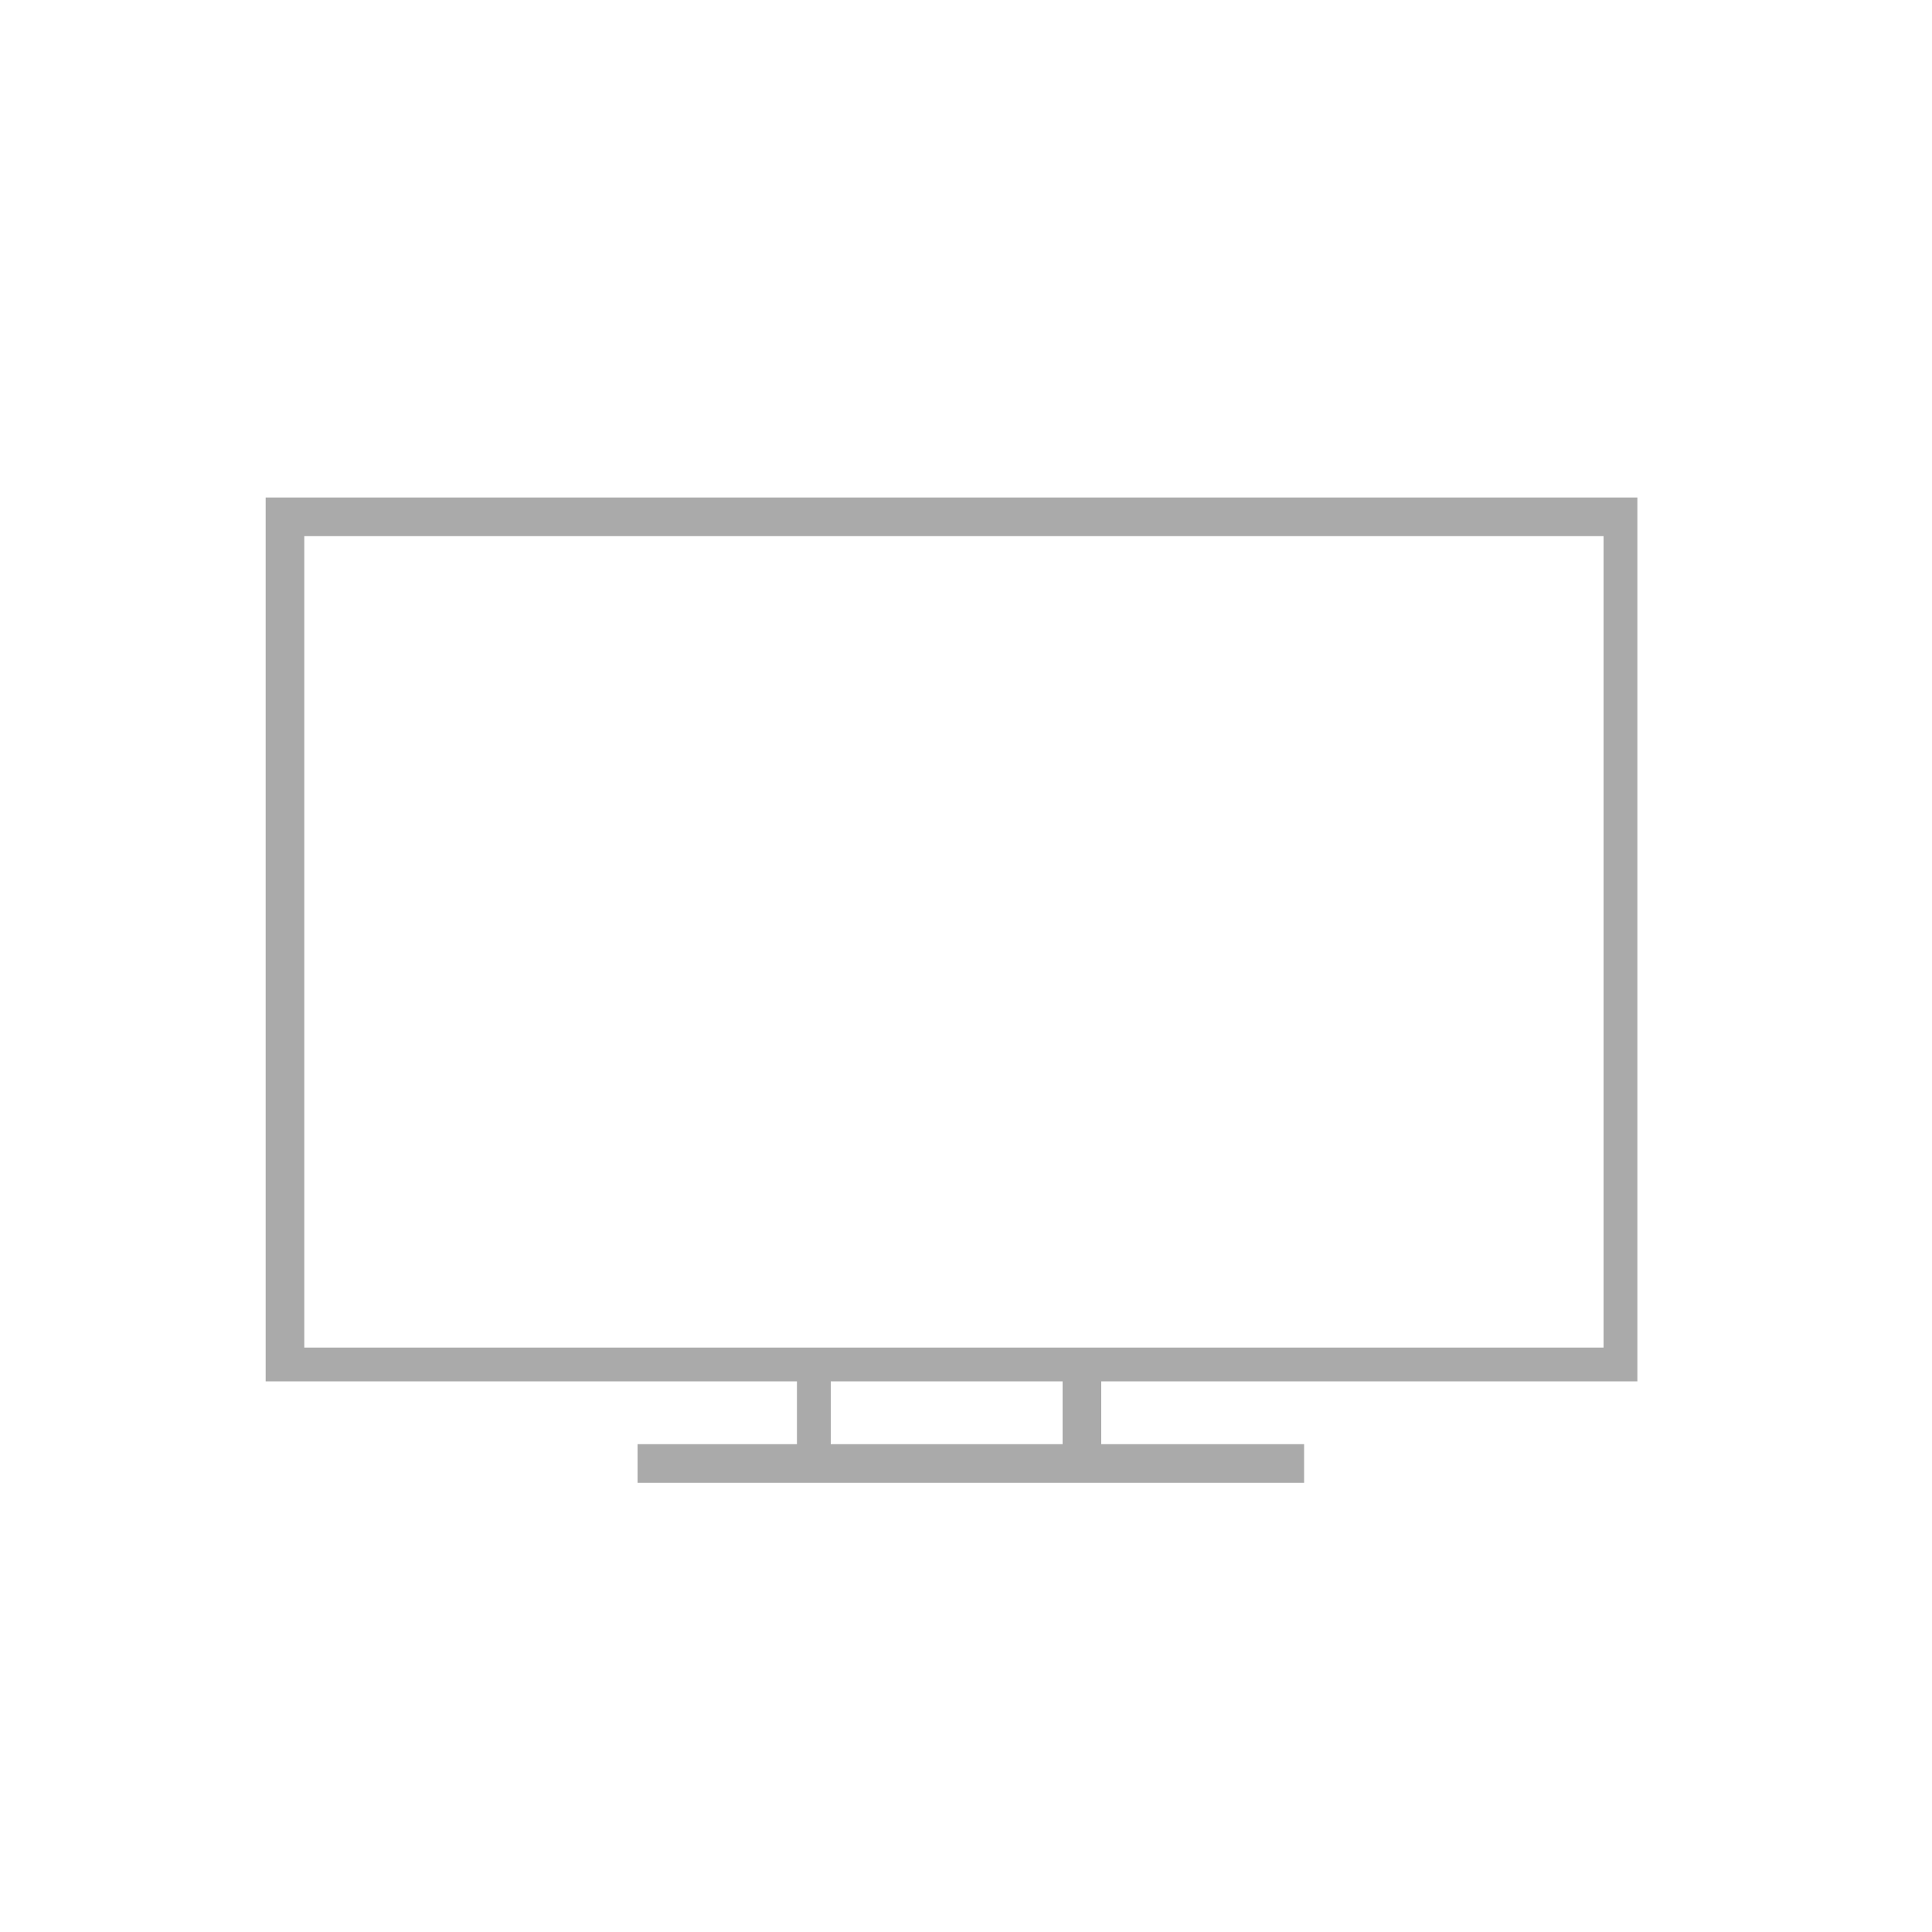
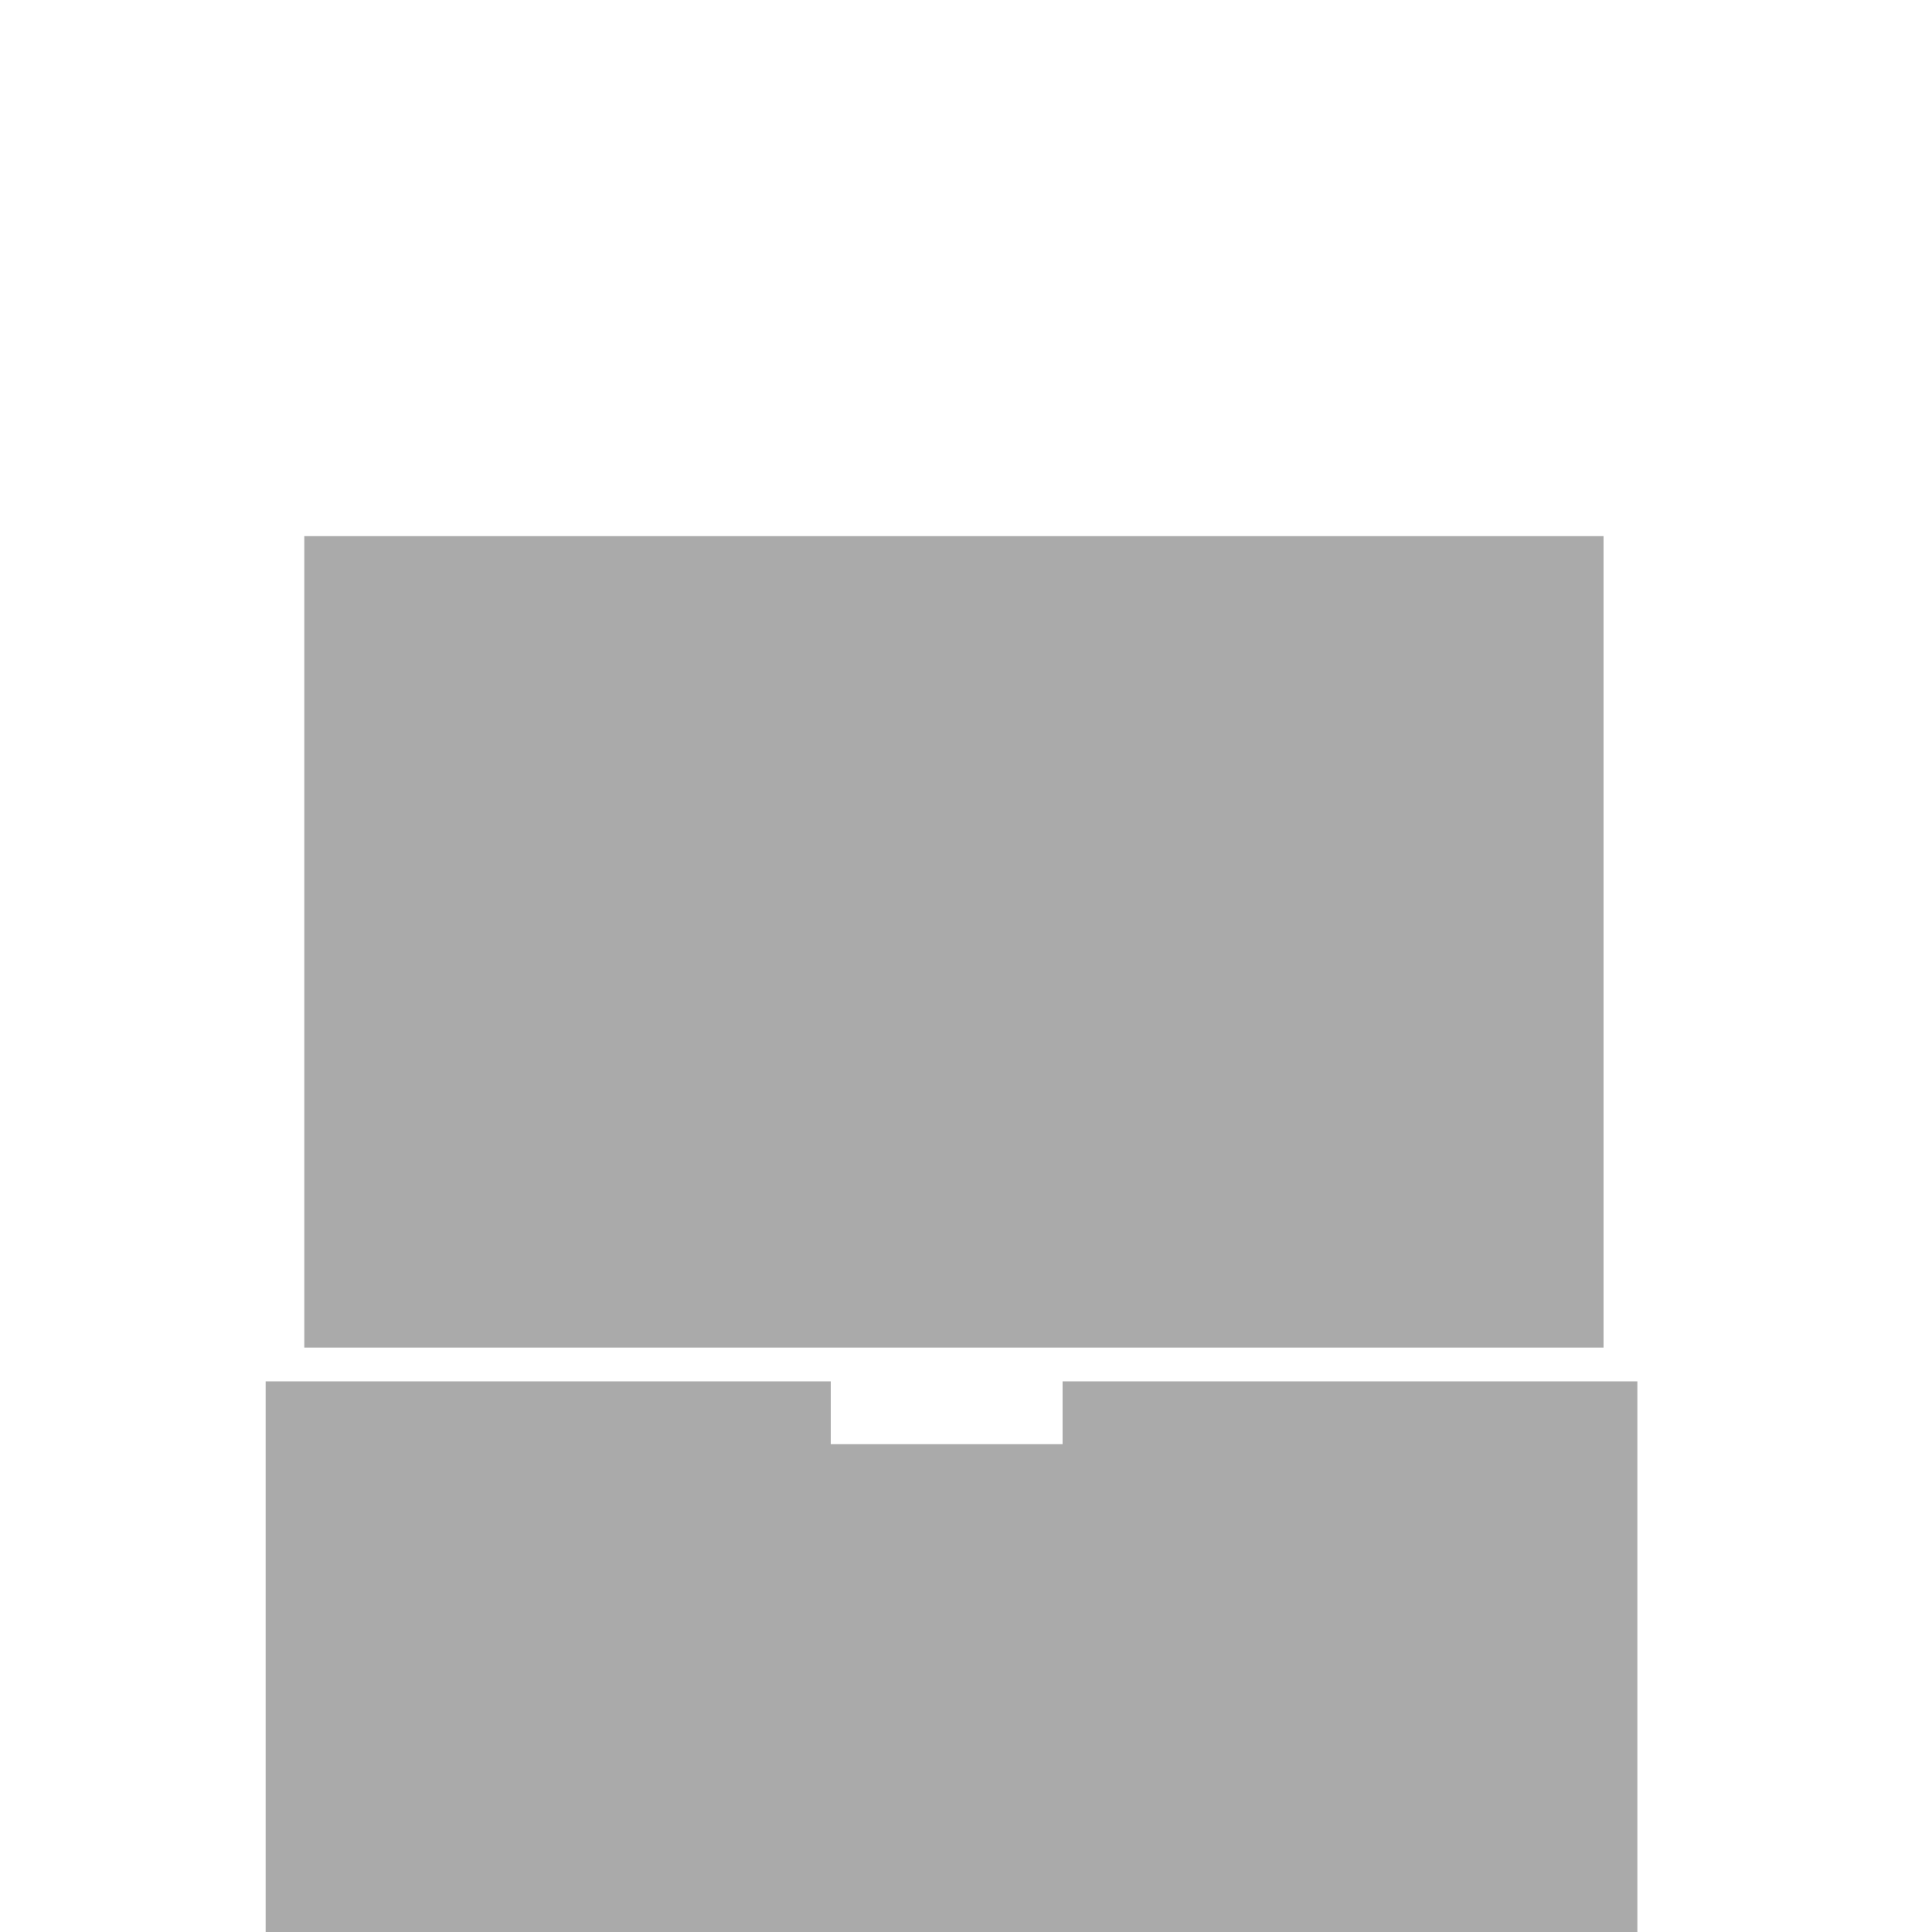
<svg xmlns="http://www.w3.org/2000/svg" version="1.1" id="Layer_1" x="0px" y="0px" viewBox="0 0 40 40" style="enable-background:new 0 0 40 40;" xml:space="preserve">
  <style type="text/css">
	.st0{fill:#AAAAAA;}
</style>
-   <path class="st0" d="M33.9,28.6V10.3H5.5v18.3h11v1.3h-3.3v0.8H27v-0.8h-4.2v-1.3H33.9z M6.3,11.1h26.9v16.8H6.3V11.1z M22,29.9  h-4.8v-1.3H22V29.9z" />
+   <path class="st0" d="M33.9,28.6H5.5v18.3h11v1.3h-3.3v0.8H27v-0.8h-4.2v-1.3H33.9z M6.3,11.1h26.9v16.8H6.3V11.1z M22,29.9  h-4.8v-1.3H22V29.9z" />
</svg>